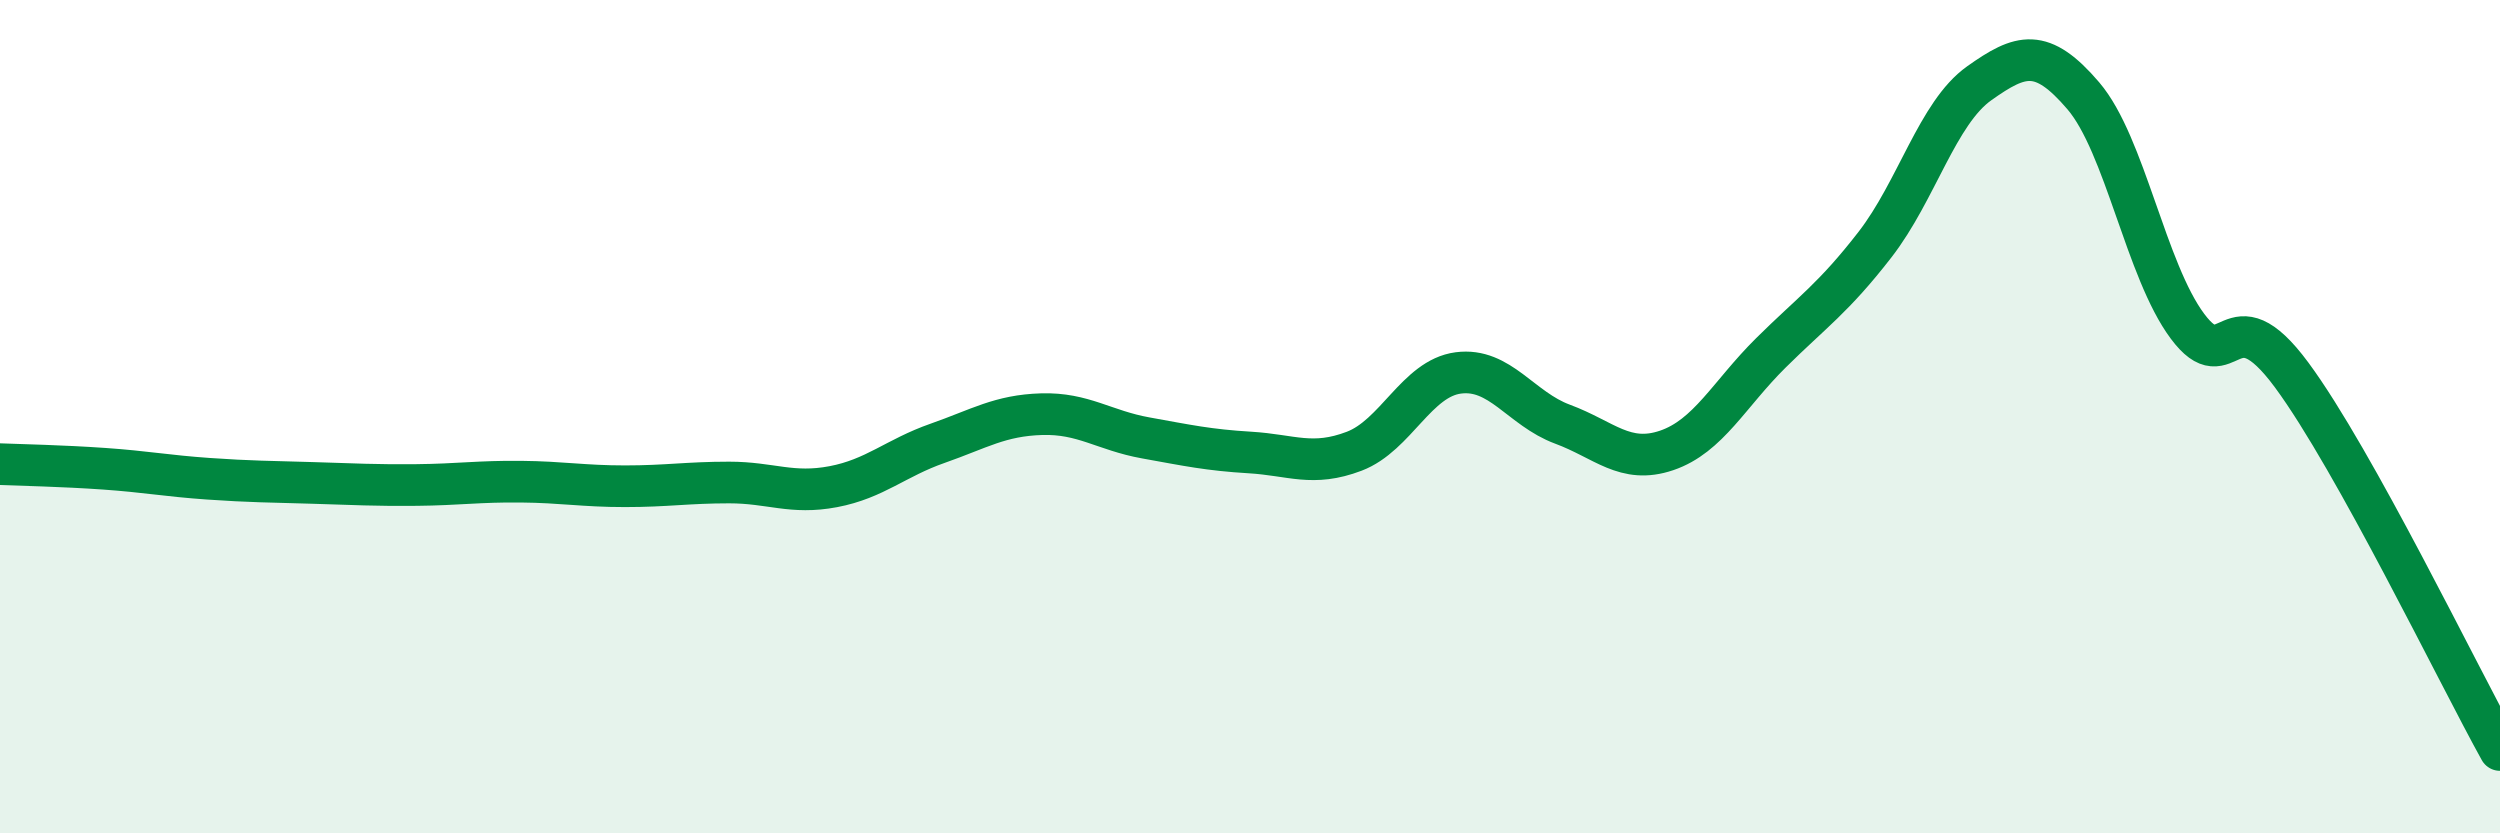
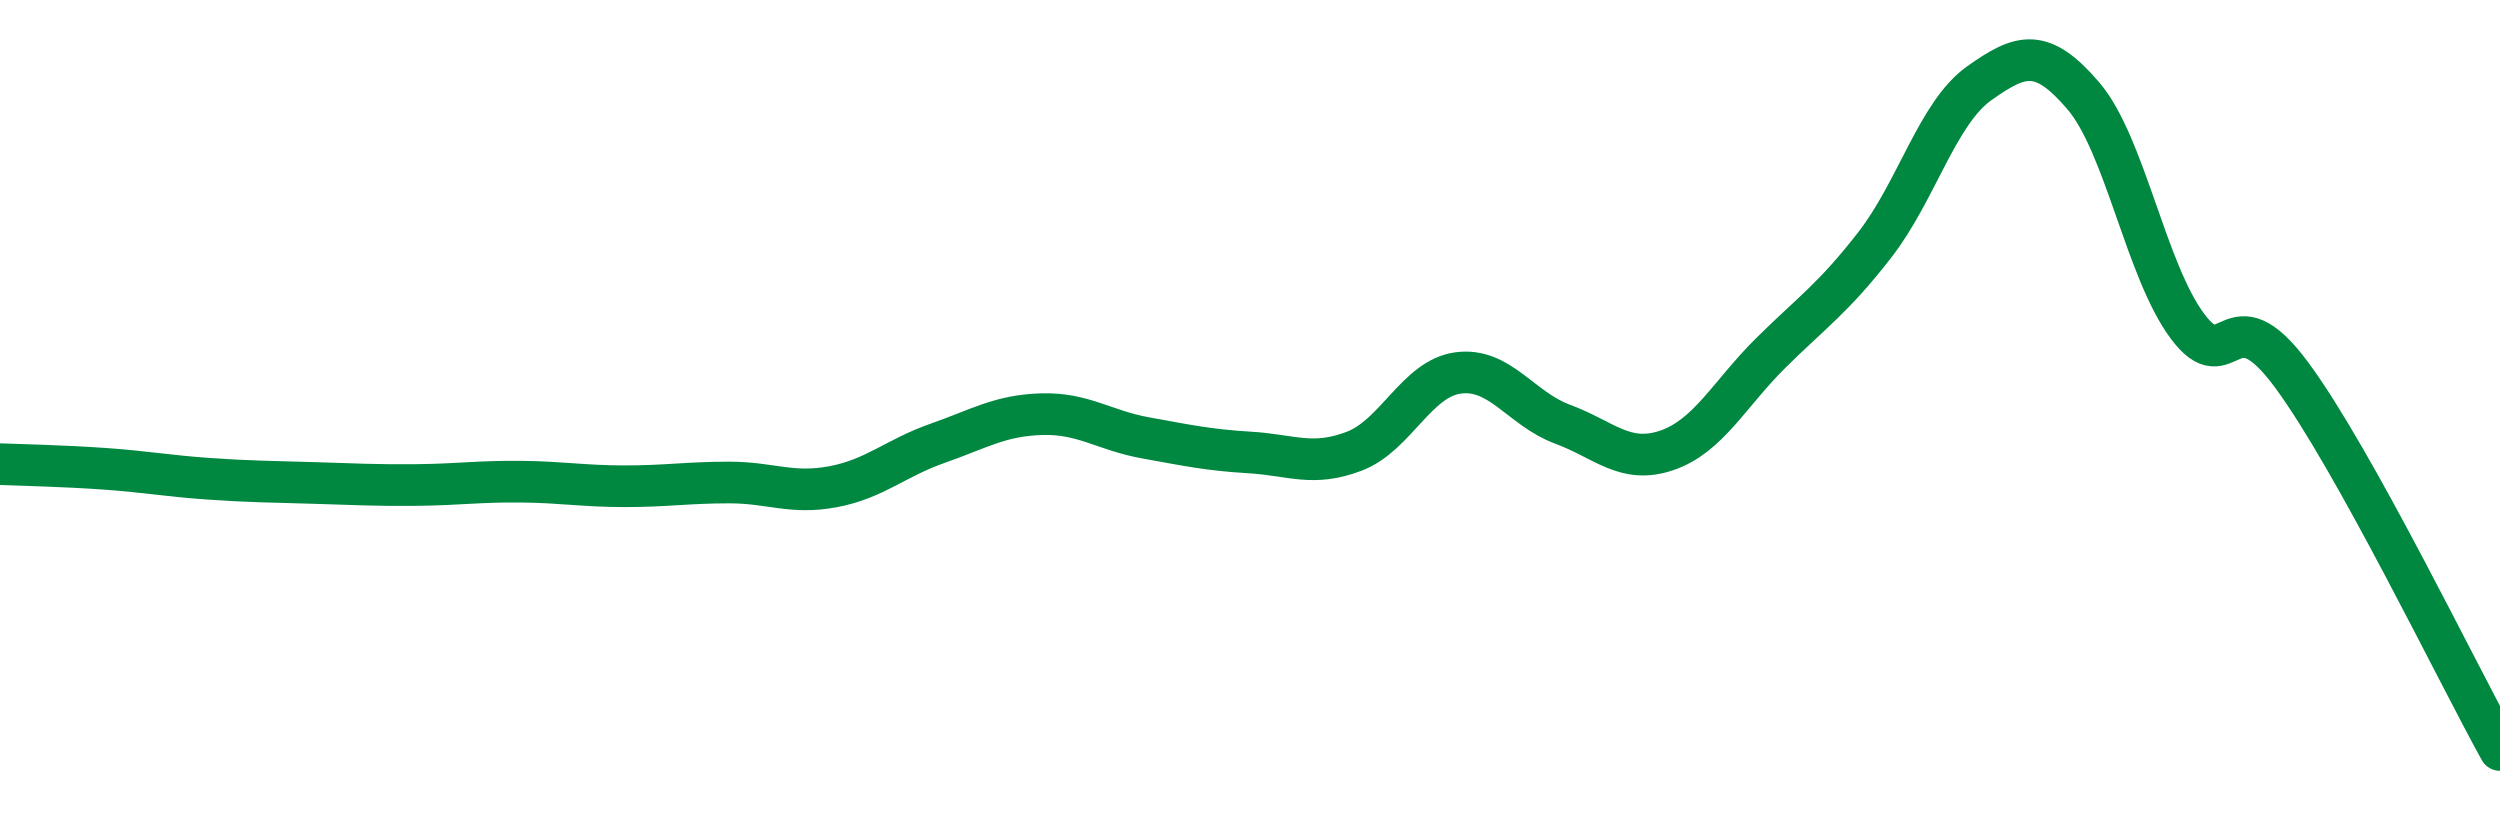
<svg xmlns="http://www.w3.org/2000/svg" width="60" height="20" viewBox="0 0 60 20">
-   <path d="M 0,11.14 C 0.5,11.16 1.5,11.18 2.5,11.25 C 3.5,11.32 4,11.42 5,11.49 C 6,11.56 6.5,11.56 7.5,11.59 C 8.5,11.62 9,11.65 10,11.64 C 11,11.63 11.5,11.55 12.5,11.56 C 13.5,11.57 14,11.67 15,11.67 C 16,11.67 16.5,11.58 17.5,11.58 C 18.5,11.58 19,11.87 20,11.68 C 21,11.49 21.5,10.99 22.5,10.64 C 23.5,10.29 24,9.97 25,9.94 C 26,9.91 26.5,10.33 27.5,10.51 C 28.5,10.69 29,10.8 30,10.86 C 31,10.92 31.5,11.21 32.5,10.83 C 33.5,10.45 34,9.08 35,8.95 C 36,8.82 36.5,9.81 37.5,10.18 C 38.5,10.55 39,11.15 40,10.81 C 41,10.47 41.5,9.46 42.5,8.47 C 43.5,7.48 44,7.16 45,5.87 C 46,4.58 46.5,2.71 47.5,2 C 48.5,1.29 49,1.13 50,2.3 C 51,3.47 51.5,6.49 52.5,7.83 C 53.5,9.17 53.5,6.97 55,9 C 56.5,11.03 59,16.2 60,18L60 20L0 20Z" fill="#008740" opacity="0.1" stroke-linecap="round" stroke-linejoin="round" />
  <path d="M 0,11.14 C 0.5,11.16 1.5,11.18 2.5,11.25 C 3.5,11.32 4,11.42 5,11.49 C 6,11.56 6.5,11.56 7.5,11.59 C 8.5,11.62 9,11.65 10,11.64 C 11,11.63 11.5,11.55 12.5,11.56 C 13.5,11.57 14,11.67 15,11.67 C 16,11.67 16.5,11.58 17.5,11.58 C 18.5,11.58 19,11.87 20,11.68 C 21,11.49 21.5,10.99 22.5,10.64 C 23.5,10.29 24,9.97 25,9.94 C 26,9.91 26.5,10.33 27.5,10.51 C 28.5,10.69 29,10.8 30,10.86 C 31,10.92 31.5,11.21 32.5,10.83 C 33.5,10.45 34,9.08 35,8.95 C 36,8.82 36.5,9.81 37.5,10.18 C 38.5,10.55 39,11.15 40,10.81 C 41,10.47 41.5,9.46 42.5,8.47 C 43.5,7.48 44,7.16 45,5.87 C 46,4.58 46.5,2.71 47.5,2 C 48.5,1.29 49,1.13 50,2.3 C 51,3.47 51.5,6.49 52.5,7.83 C 53.5,9.17 53.5,6.97 55,9 C 56.5,11.03 59,16.2 60,18" stroke="#008740" stroke-width="1" fill="none" stroke-linecap="round" stroke-linejoin="round" />
</svg>